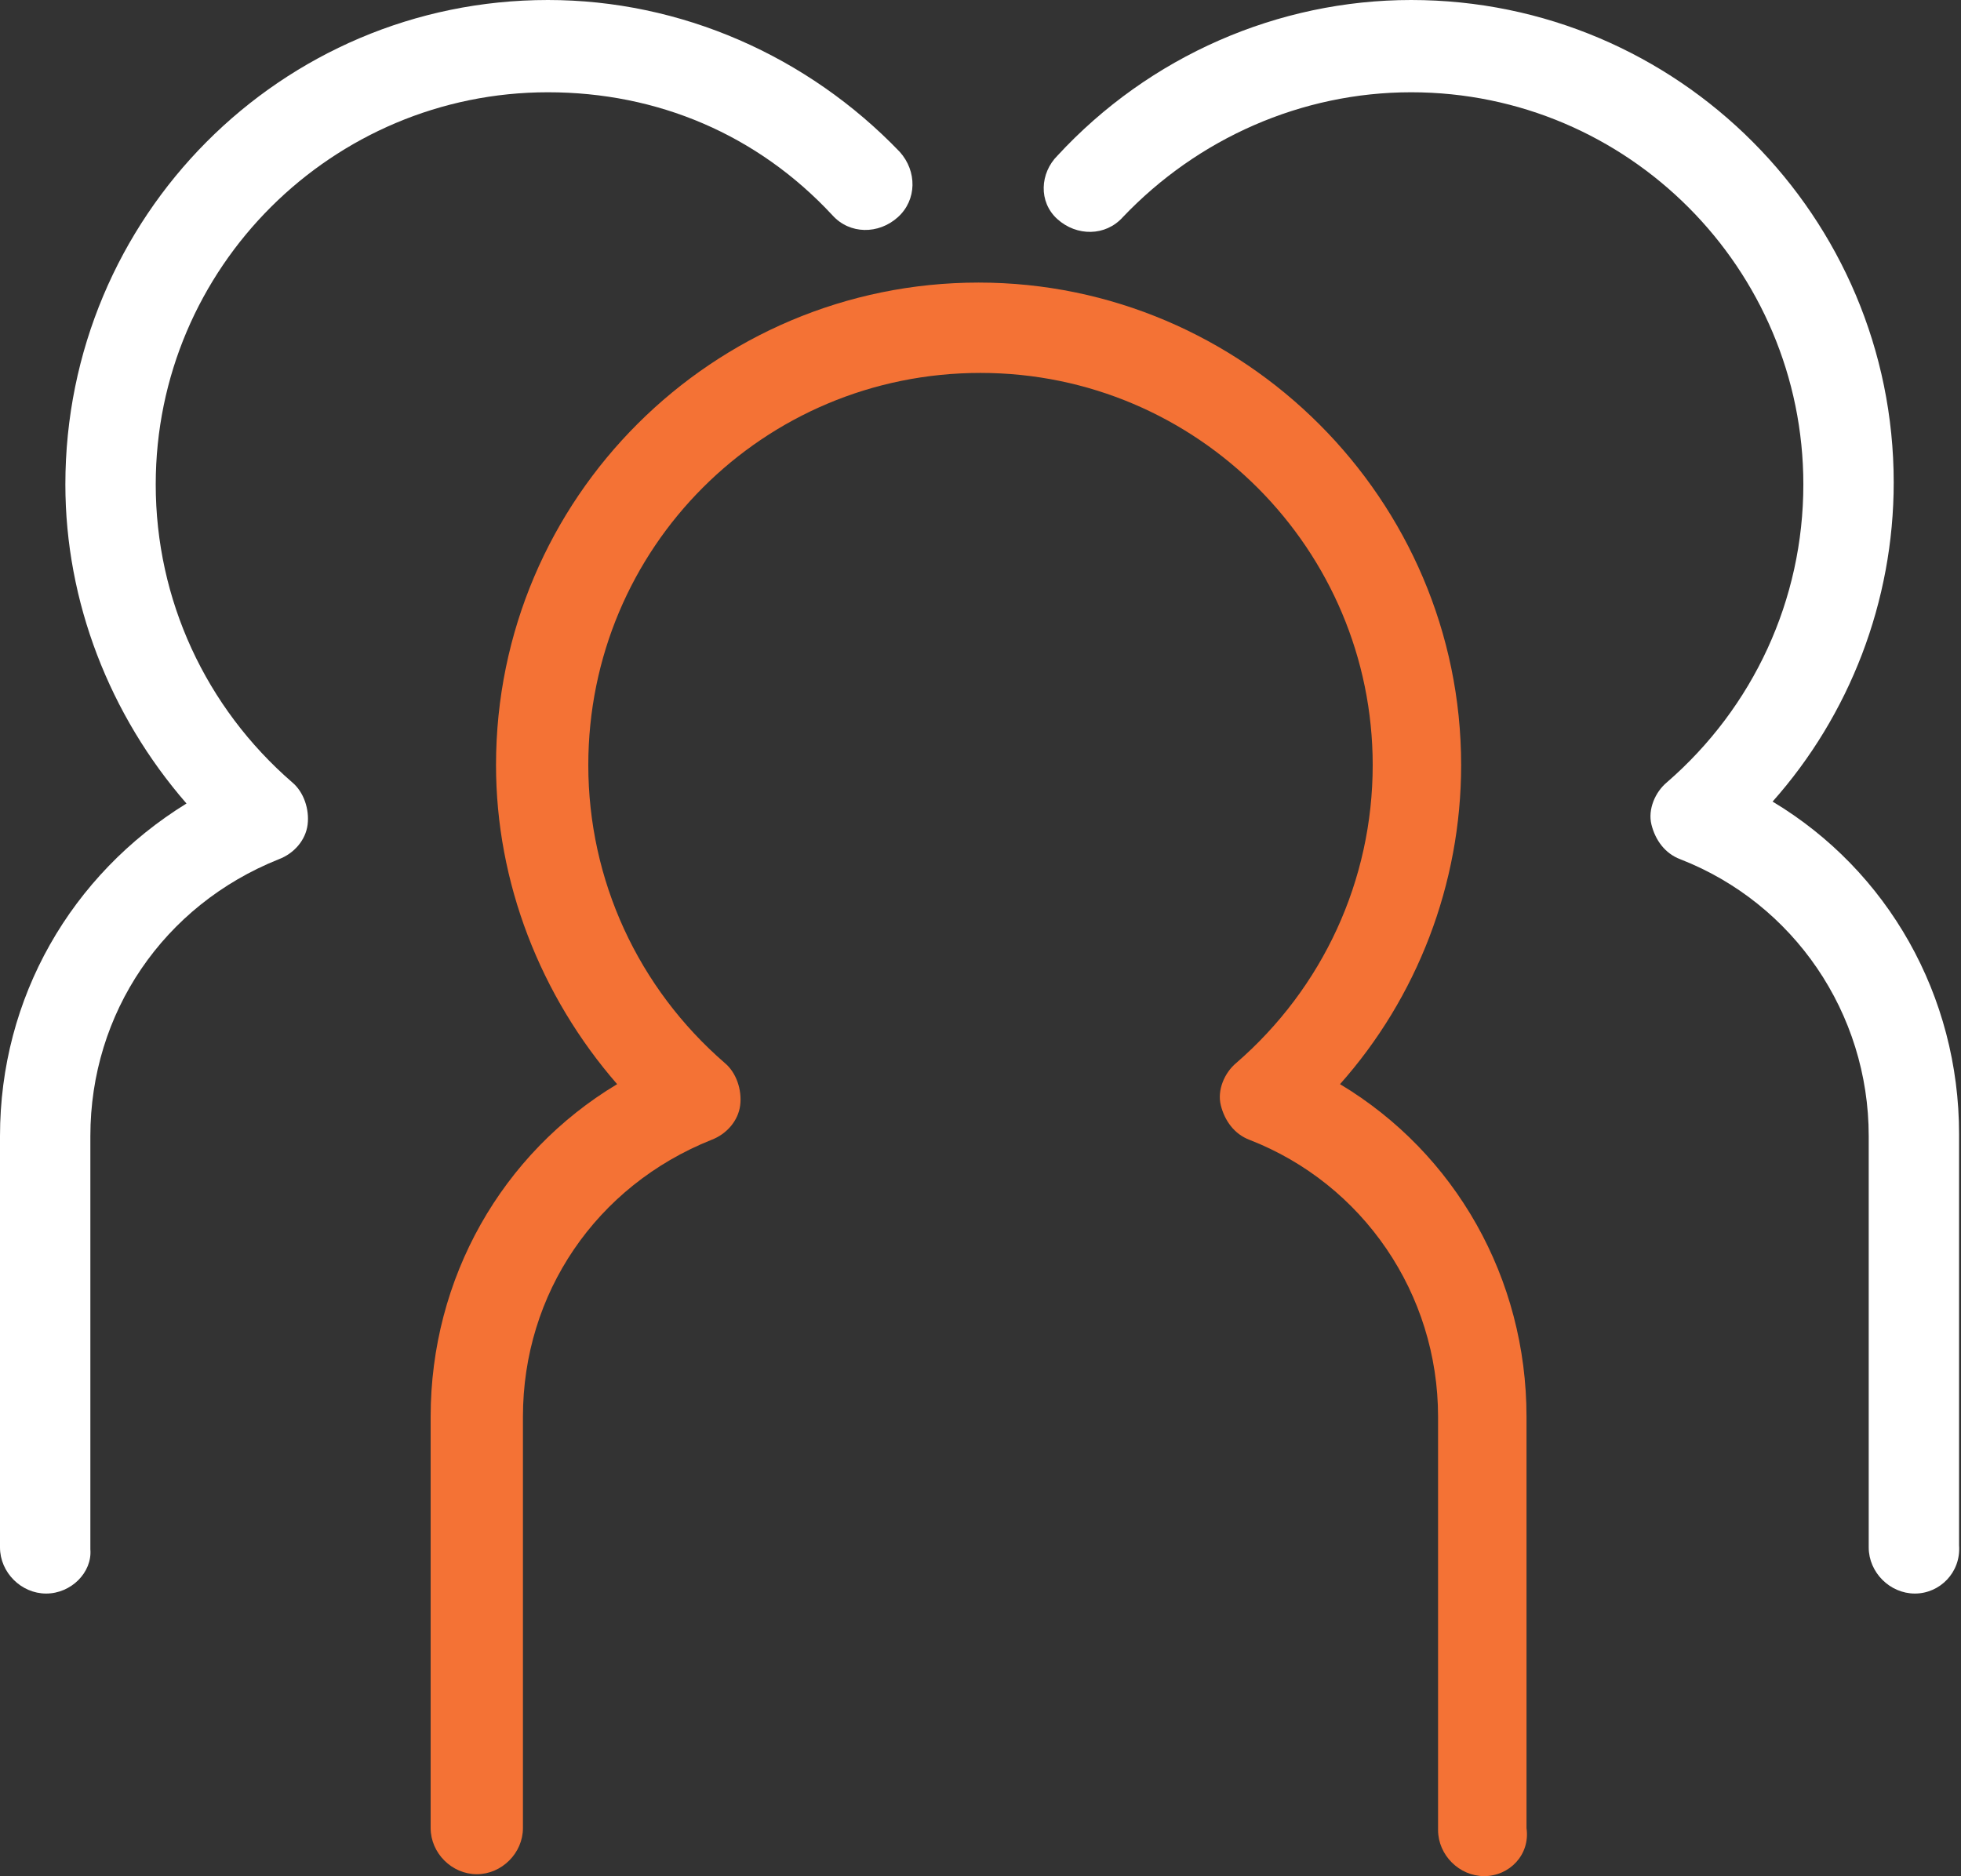
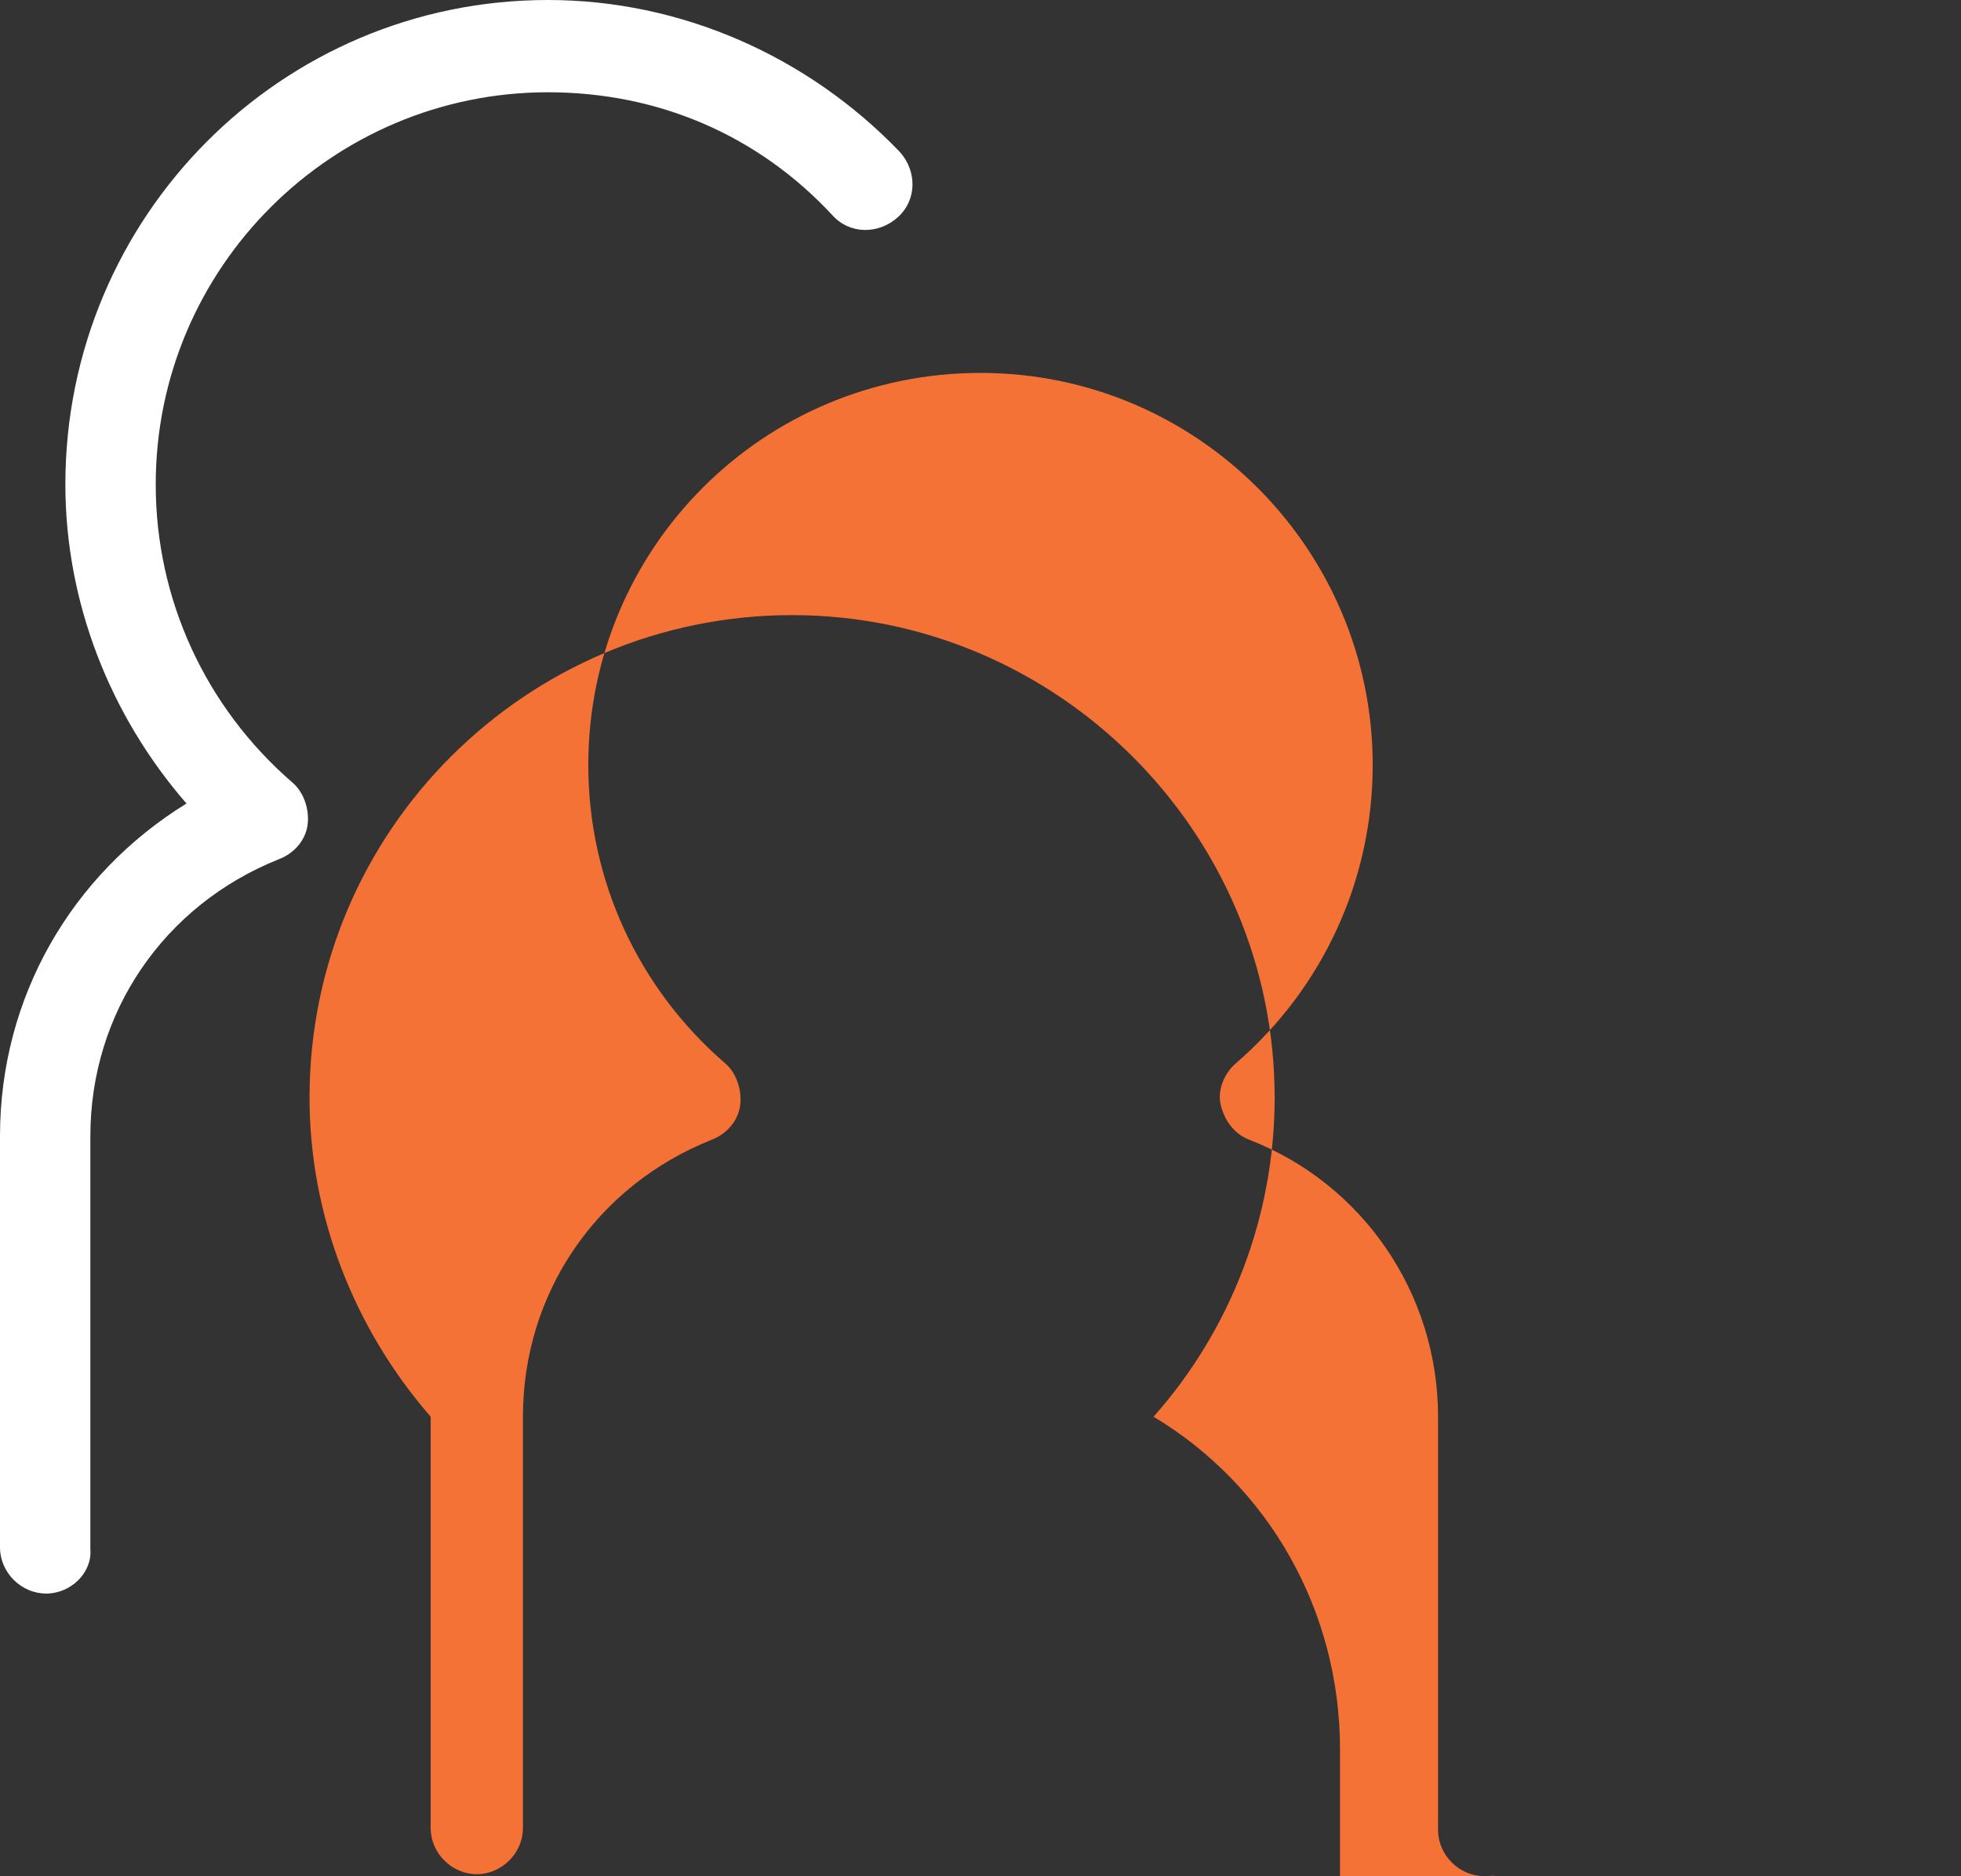
<svg xmlns="http://www.w3.org/2000/svg" version="1.1" id="Layer_2" x="0px" y="0px" viewBox="0 0 102 97.6" style="enable-background:new 0 0 102 97.6;" xml:space="preserve">
  <rect x="0" y="0" width="102" height="97.6" fill="#333333" stroke="none" />
  <style type="text/css">
	.st0{fill:#FFFFFF;}
	.st1{fill:#F47235;}
</style>
  <g id="Layer_1-2">
    <g>
      <path class="st0" d="M2.4,82.9c-1.3,0-2.4-1.1-2.4-2.4V59.1c0-7.2,3.7-13.6,9.7-17.3c-4-4.6-6.3-10.5-6.3-16.6    C3.4,11.3,14.6,0,28.5,0C35.4,0,42,2.9,46.8,7.9c0.9,1,0.9,2.5-0.1,3.4s-2.5,0.9-3.4-0.1C39.4,7,34.2,4.8,28.5,4.8    c-11.2,0-20.4,9.1-20.4,20.4c0,6,2.6,11.6,7.1,15.5c0.6,0.5,0.9,1.4,0.8,2.2s-0.7,1.5-1.5,1.8c-6,2.4-9.8,8-9.8,14.4v21.5    C4.8,81.8,3.7,82.9,2.4,82.9L2.4,82.9z" />
-       <path class="st0" d="M99.6,82.9c-1.3,0-2.4-1.1-2.4-2.4V59.1c0-6.4-3.9-12.1-9.8-14.4c-0.8-0.3-1.3-1-1.5-1.8s0.2-1.7,0.8-2.2    c4.5-3.9,7.1-9.5,7.1-15.5c0-11.2-9.1-20.4-20.4-20.4c-5.7,0-11.1,2.4-15,6.5c-0.9,1-2.4,1-3.4,0.1S54.1,9,55,8.1    C59.8,2.9,66.5,0,73.4,0c13.9,0,25.1,11.3,25.1,25.1c0,6.2-2.3,12.1-6.3,16.6c6,3.6,9.7,10.1,9.7,17.3v21.4    C102,81.8,100.9,82.9,99.6,82.9z" />
-       <path class="st1" d="M77.2,97.6c-1.3,0-2.4-1.1-2.4-2.4V73.7c0-6.4-3.9-12.1-9.8-14.4c-0.8-0.3-1.3-1-1.5-1.8s0.2-1.7,0.8-2.2    c4.5-3.9,7.1-9.5,7.1-15.5c0-11.2-9.1-20.4-20.4-20.4s-20.4,9.1-20.4,20.4c0,6,2.6,11.6,7.1,15.5c0.6,0.5,0.9,1.4,0.8,2.2    s-0.7,1.5-1.5,1.8c-6,2.4-9.8,8-9.8,14.4v21.4c0,1.3-1.1,2.4-2.4,2.4s-2.4-1.1-2.4-2.4V73.7c0-7.2,3.7-13.7,9.7-17.3    c-4-4.6-6.3-10.5-6.3-16.6c0-13.9,11.3-25.1,25.1-25.1s25.1,11.3,25.1,25.1c0,6.2-2.3,12.1-6.3,16.6c6,3.6,9.7,10.1,9.7,17.3v21.4    C79.6,96.5,78.5,97.6,77.2,97.6L77.2,97.6z" />
+       <path class="st1" d="M77.2,97.6c-1.3,0-2.4-1.1-2.4-2.4V73.7c0-6.4-3.9-12.1-9.8-14.4c-0.8-0.3-1.3-1-1.5-1.8s0.2-1.7,0.8-2.2    c4.5-3.9,7.1-9.5,7.1-15.5c0-11.2-9.1-20.4-20.4-20.4s-20.4,9.1-20.4,20.4c0,6,2.6,11.6,7.1,15.5c0.6,0.5,0.9,1.4,0.8,2.2    s-0.7,1.5-1.5,1.8c-6,2.4-9.8,8-9.8,14.4v21.4c0,1.3-1.1,2.4-2.4,2.4s-2.4-1.1-2.4-2.4V73.7c-4-4.6-6.3-10.5-6.3-16.6c0-13.9,11.3-25.1,25.1-25.1s25.1,11.3,25.1,25.1c0,6.2-2.3,12.1-6.3,16.6c6,3.6,9.7,10.1,9.7,17.3v21.4    C79.6,96.5,78.5,97.6,77.2,97.6L77.2,97.6z" />
    </g>
  </g>
</svg>